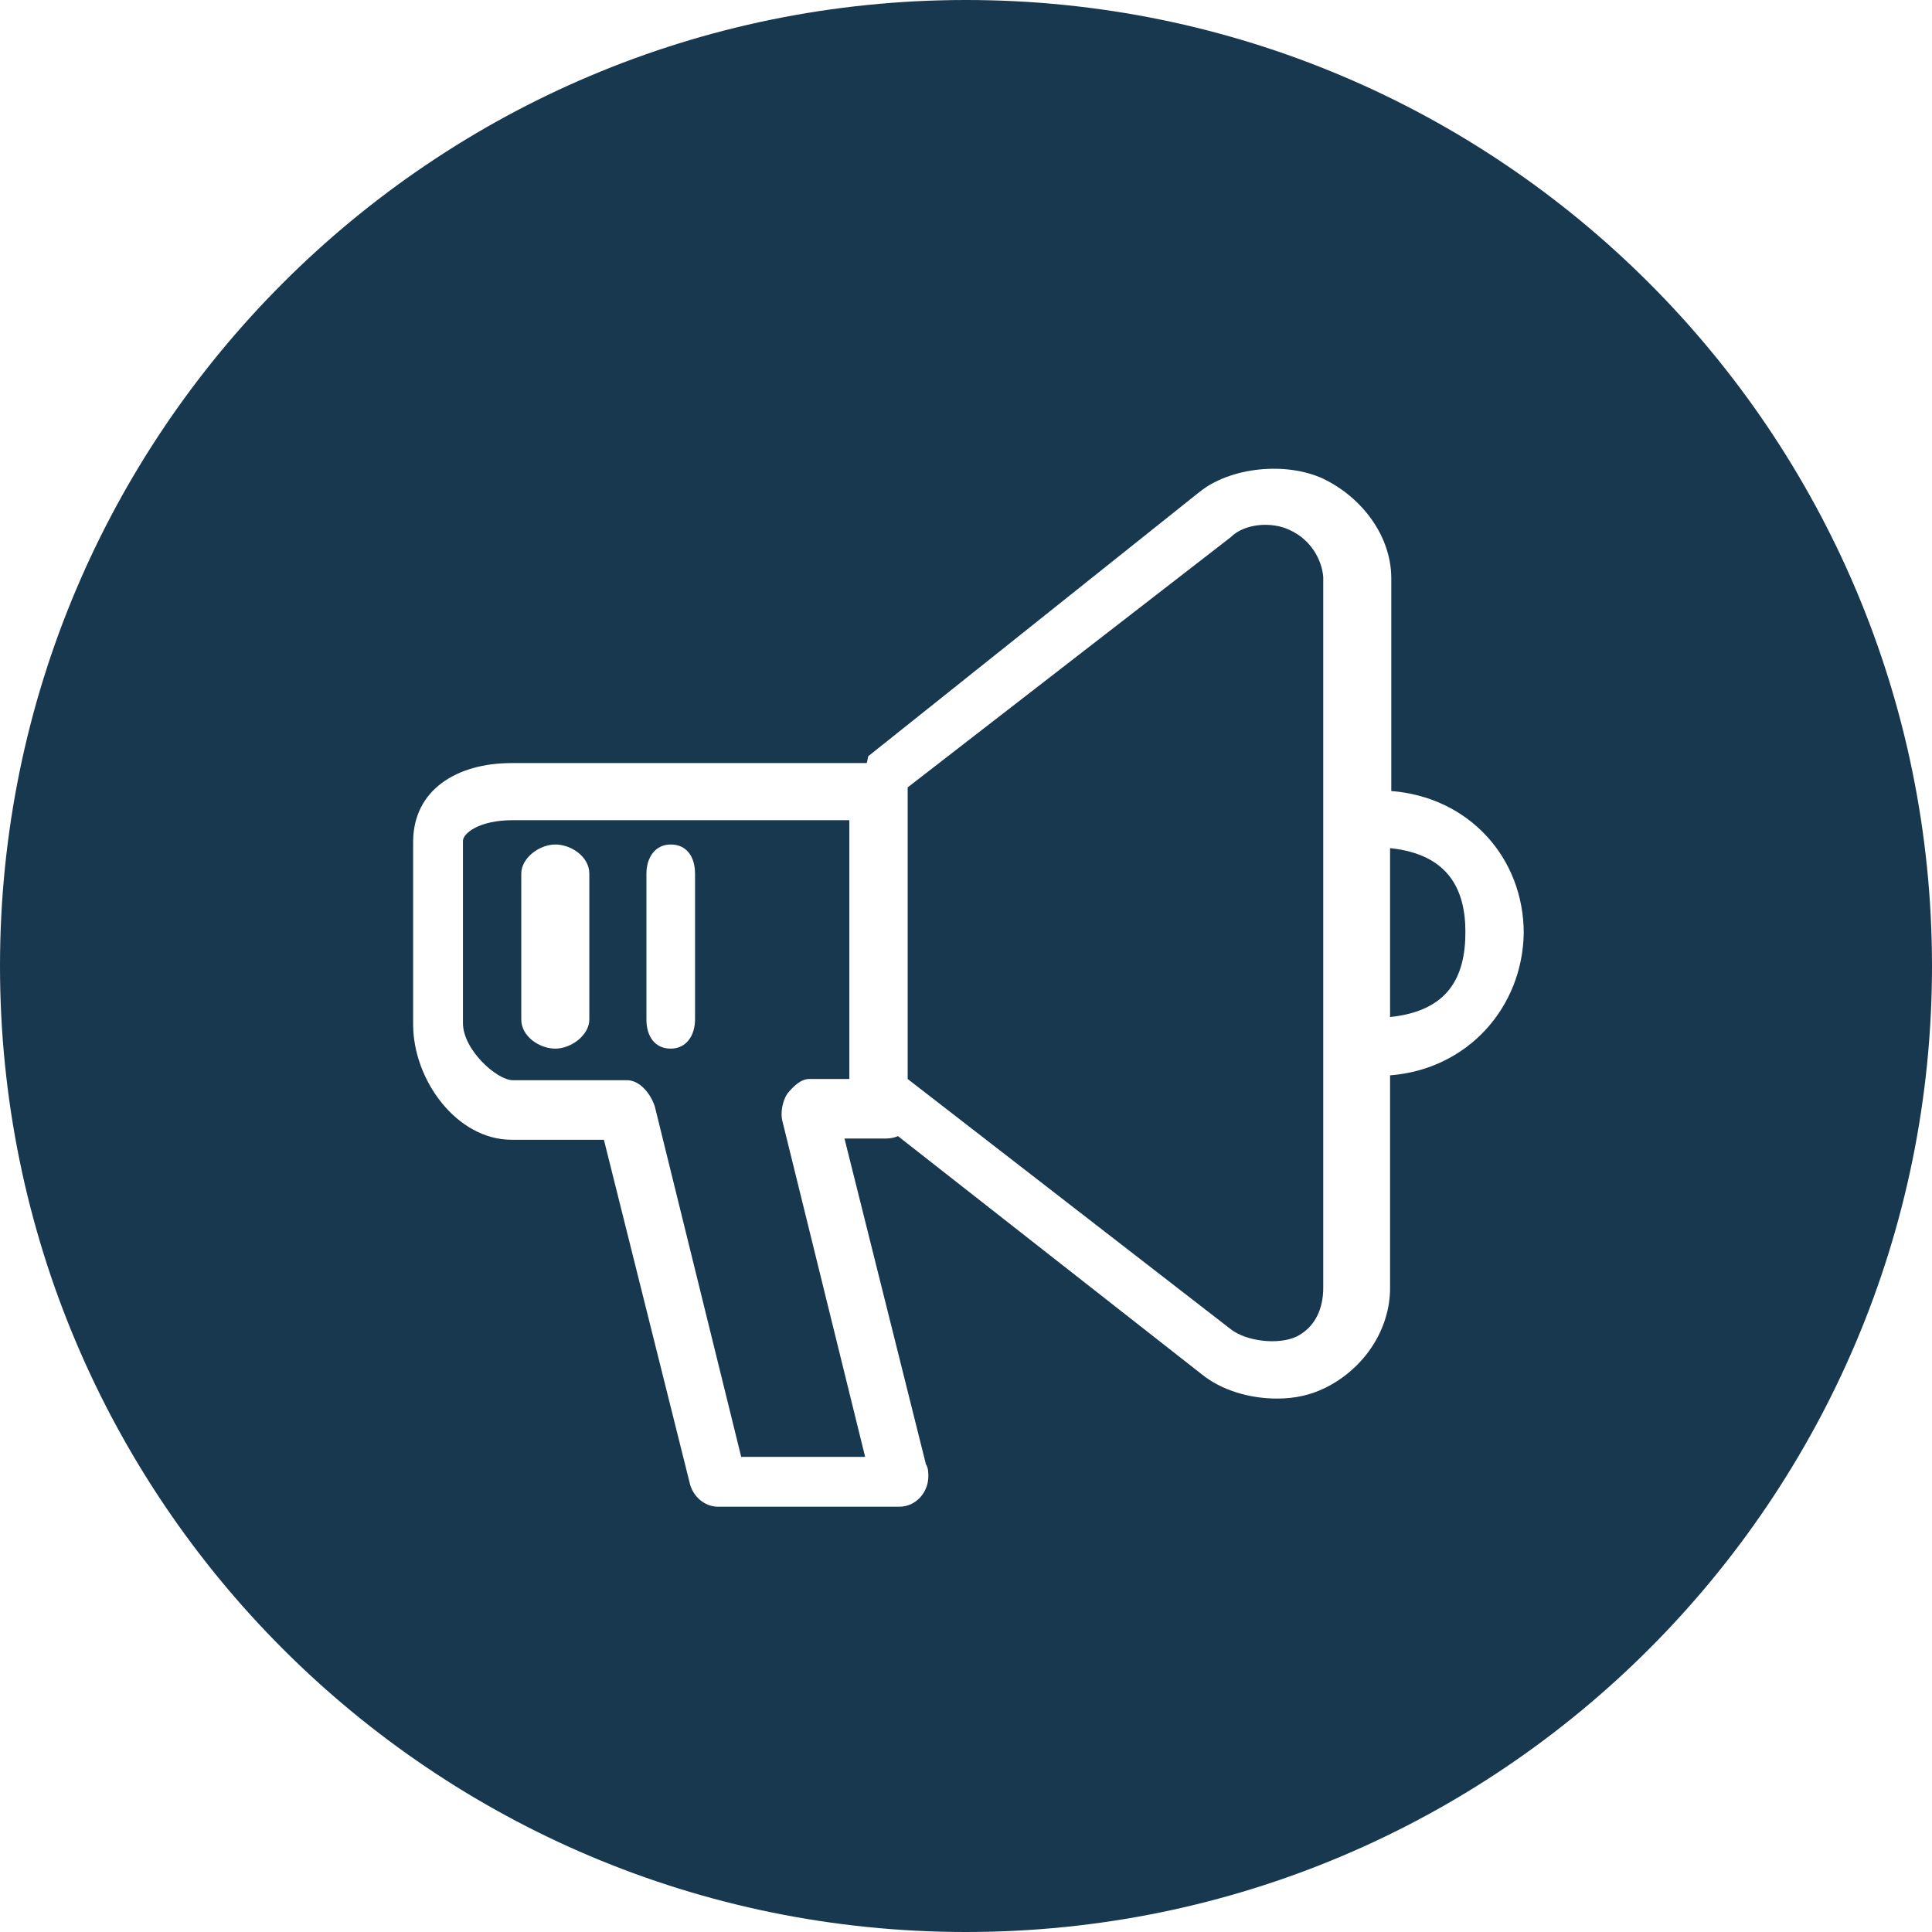
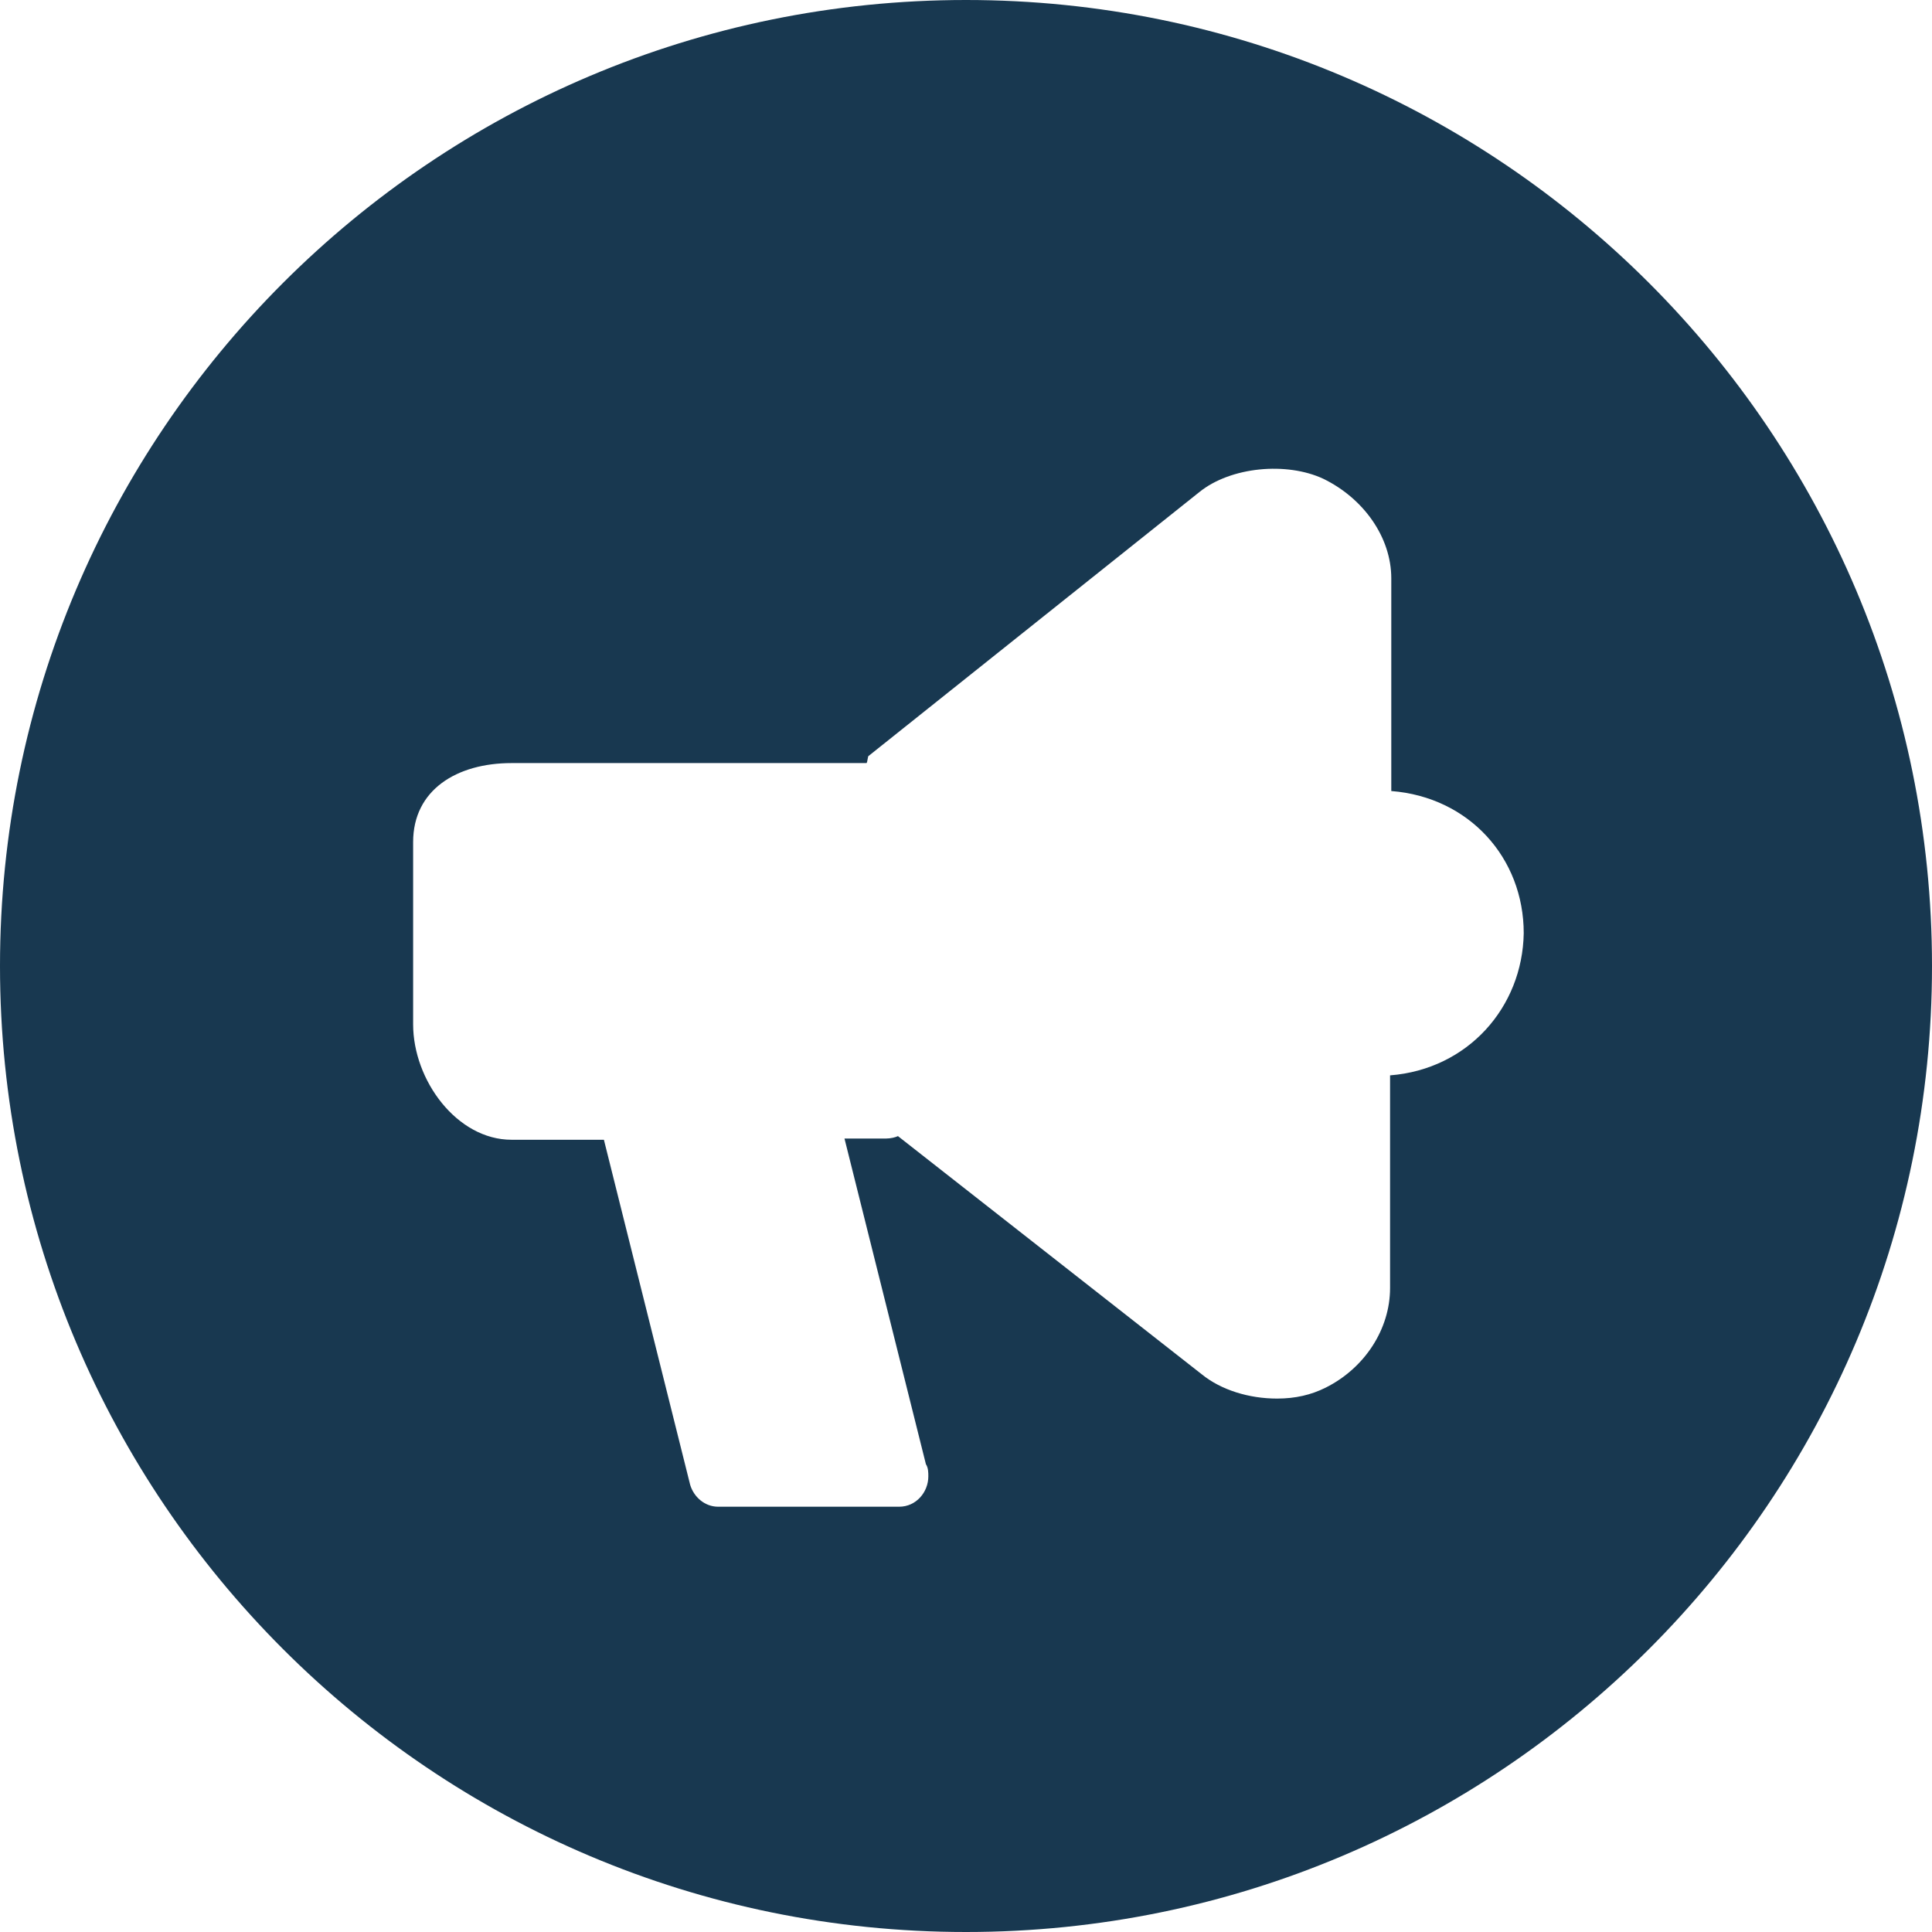
<svg xmlns="http://www.w3.org/2000/svg" width="159" height="159" viewBox="0 0 159 159" fill="none">
-   <path d="M106.1 43.6C104.6 42.9 102.4 43.1 101.3 44.2L74.7 64.8V88.8L101.3 109.4C102.6 110.4 105.2 110.7 106.7 110C108.3 109.2 108.9 107.6 108.9 106V47.5C108.8 46.1 107.9 44.4 106.1 43.6Z" fill="#183850" />
-   <path d="M114.4 69.8V83.7C119.2 83.2 120.6 80.4 120.6 76.7C120.6 73.2 119.2 70.3 114.4 69.8Z" fill="#183850" />
-   <path d="M38.1 69.2V84.2C38.1 86.4 40.9 88.9 42.2 88.9H51.6C52.7 88.9 53.6 90.1 53.9 91.1L61 119.9H71.2L64.4 92.3C64.2 91.6 64.4 90.6 64.8 90C65.3 89.4 65.9 88.8 66.6 88.8H69.9V67.5H42.2C39.4 67.5 38.1 68.6 38.1 69.2ZM53.2 71.9C53.2 70.6 53.9 69.5 55.2 69.5C56.5 69.5 57.2 70.5 57.2 71.9V83.9C57.2 85.2 56.5 86.3 55.2 86.3C53.9 86.3 53.2 85.3 53.2 83.9V71.9ZM42.9 71.9C42.9 70.6 44.4 69.5 45.7 69.5C47 69.5 48.5 70.5 48.5 71.9V83.9C48.5 85.2 47 86.3 45.7 86.3C44.4 86.3 42.9 85.3 42.9 83.9V71.9Z" fill="#183850" />
  <path d="M79.5 0C35.6 0 0 35.6 0 79.5C0 123.4 35.6 159 79.5 159C123.4 159 159 123.4 159 79.5C159 35.6 123.4 0 79.5 0ZM114.4 88.5V106C114.4 109.4 112.3 112.6 109.1 114.2C107.9 114.8 106.6 115.1 105.1 115.1C102.8 115.1 100.5 114.4 98.9 113.1L73.9 93.5C73.7 93.6 73.3 93.7 72.9 93.7H69.5L76.2 120.5C76.4 120.8 76.4 121.2 76.4 121.5C76.4 122.8 75.4 124 74 124H59.1C58 124 57.1 123.2 56.8 122.2L49.7 93.8H42.1C37.6 93.8 34 88.9 34 84.3V69.3C34 65 37.6 62.8 42.1 62.8H71.3C71.4 62.8 71.4 62.2 71.5 62.2L98.7 40.5C101.3 38.4 105.9 38 108.9 39.4C112.2 41 114.5 44.2 114.5 47.6V65.1C120.9 65.6 125.4 70.6 125.4 76.8C125.3 82.9 120.8 88 114.4 88.5Z" fill="#183850" />
</svg>